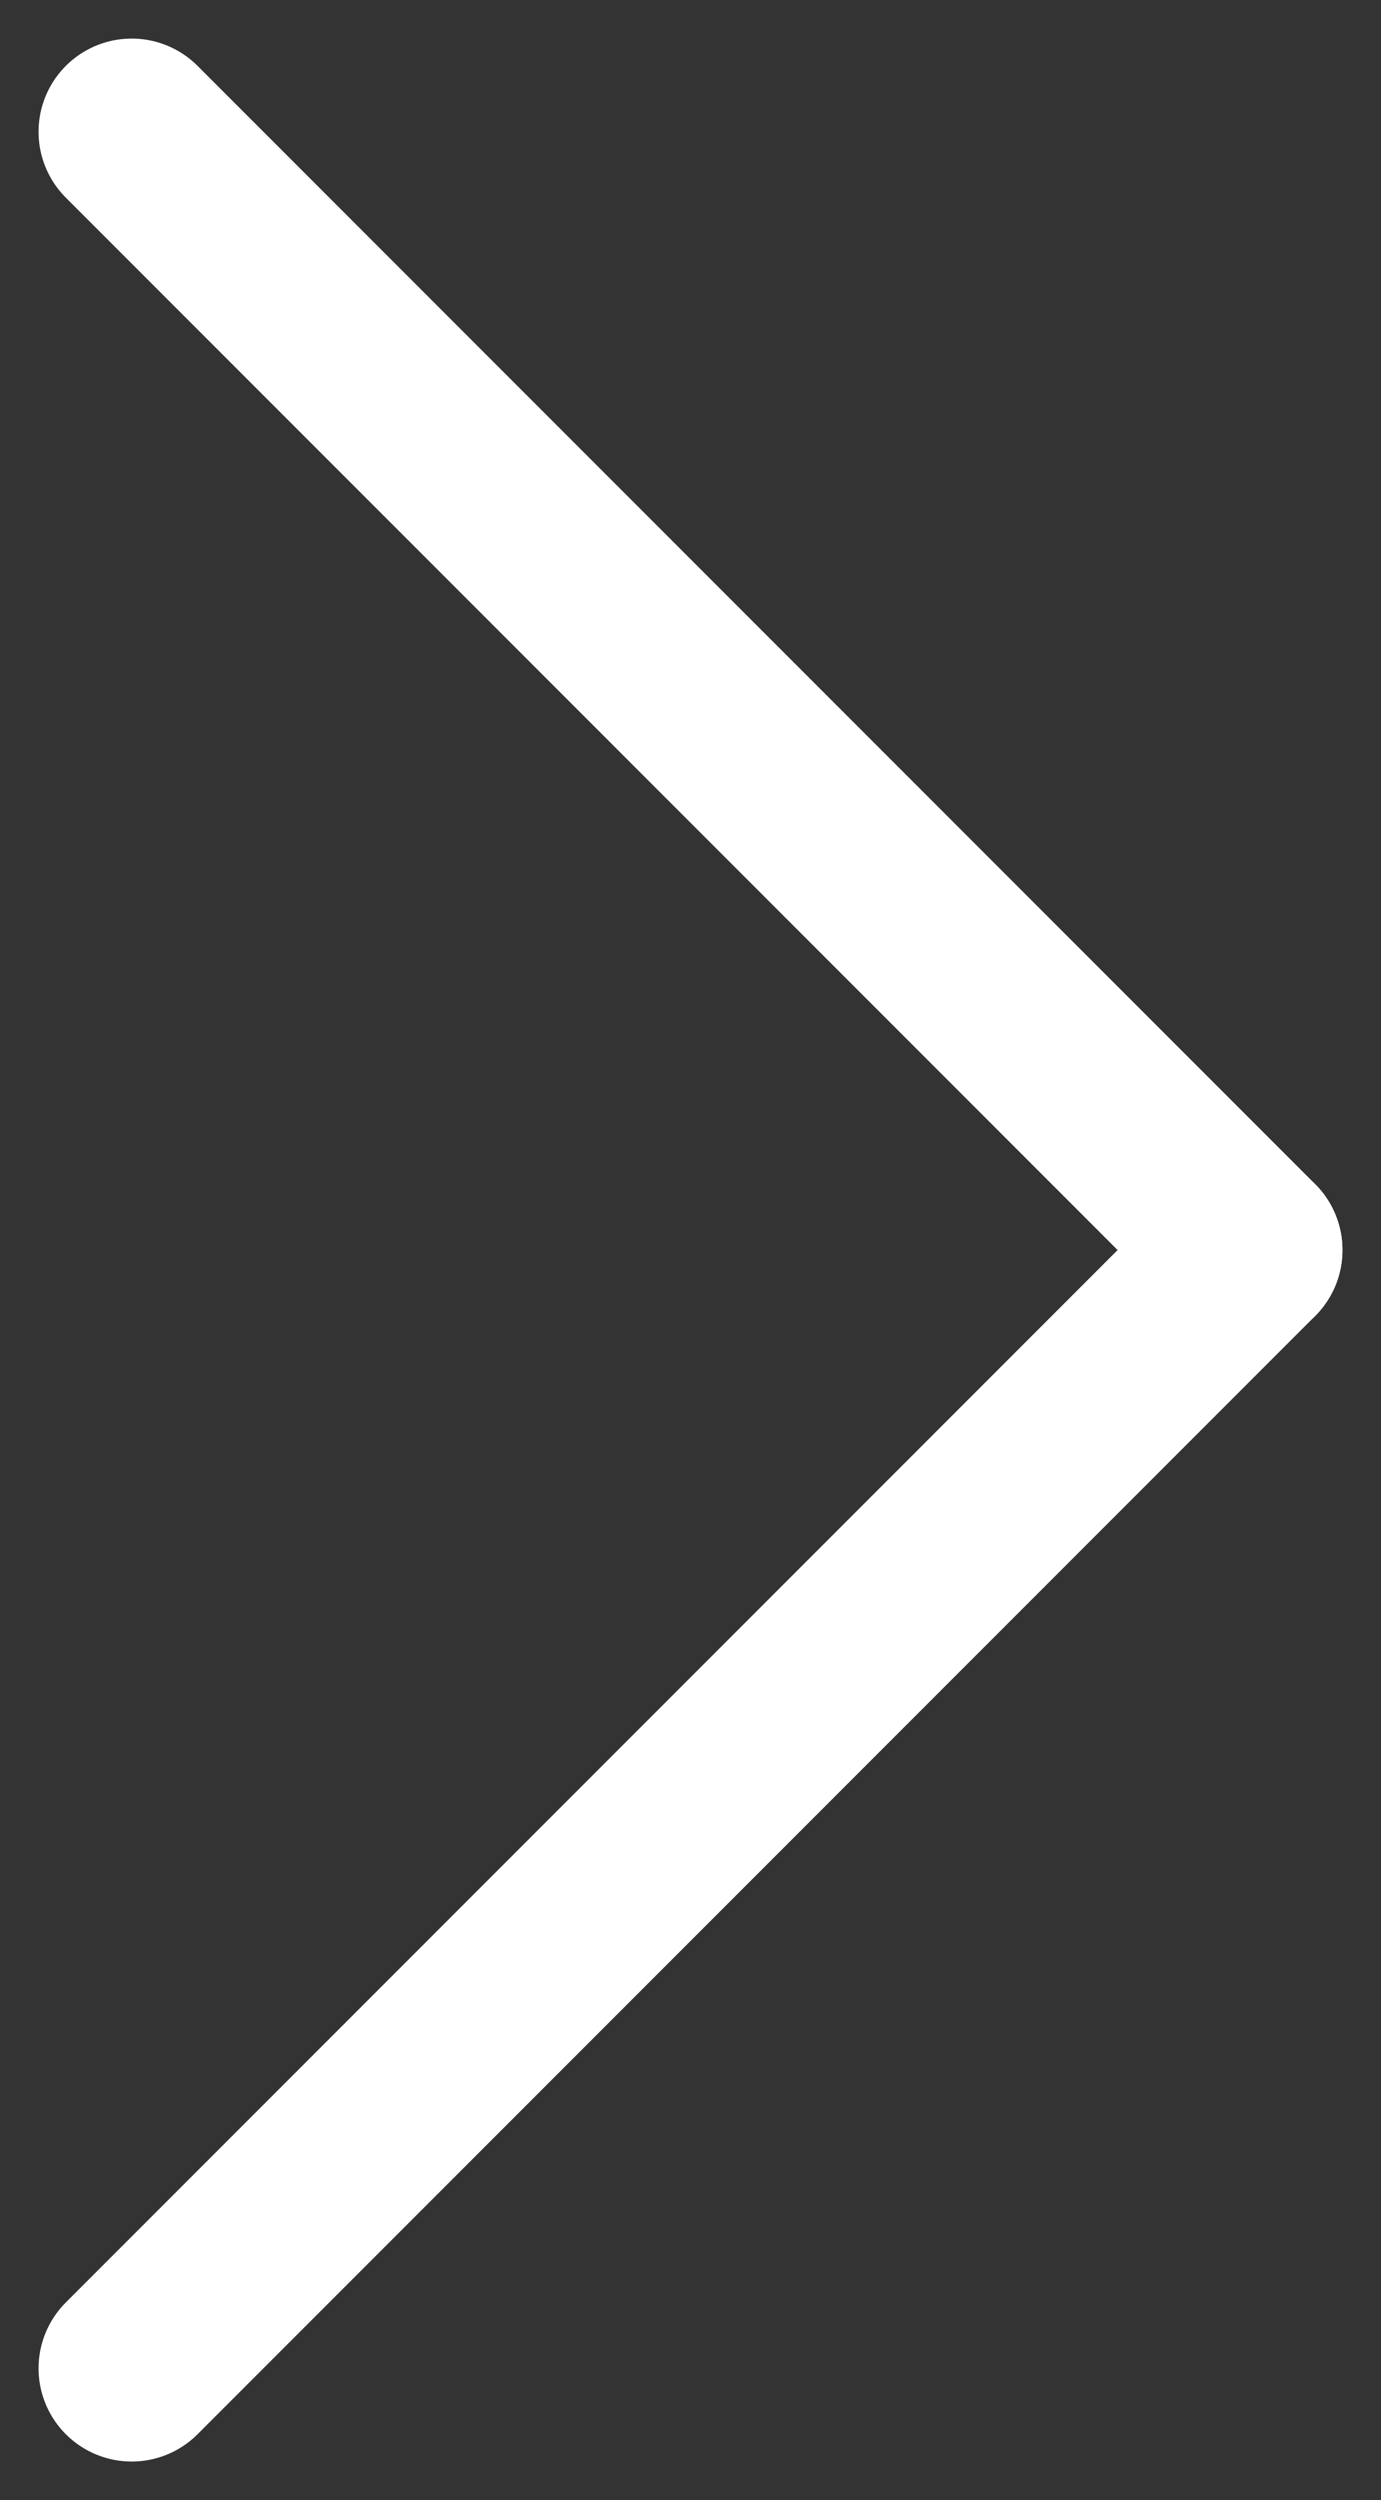
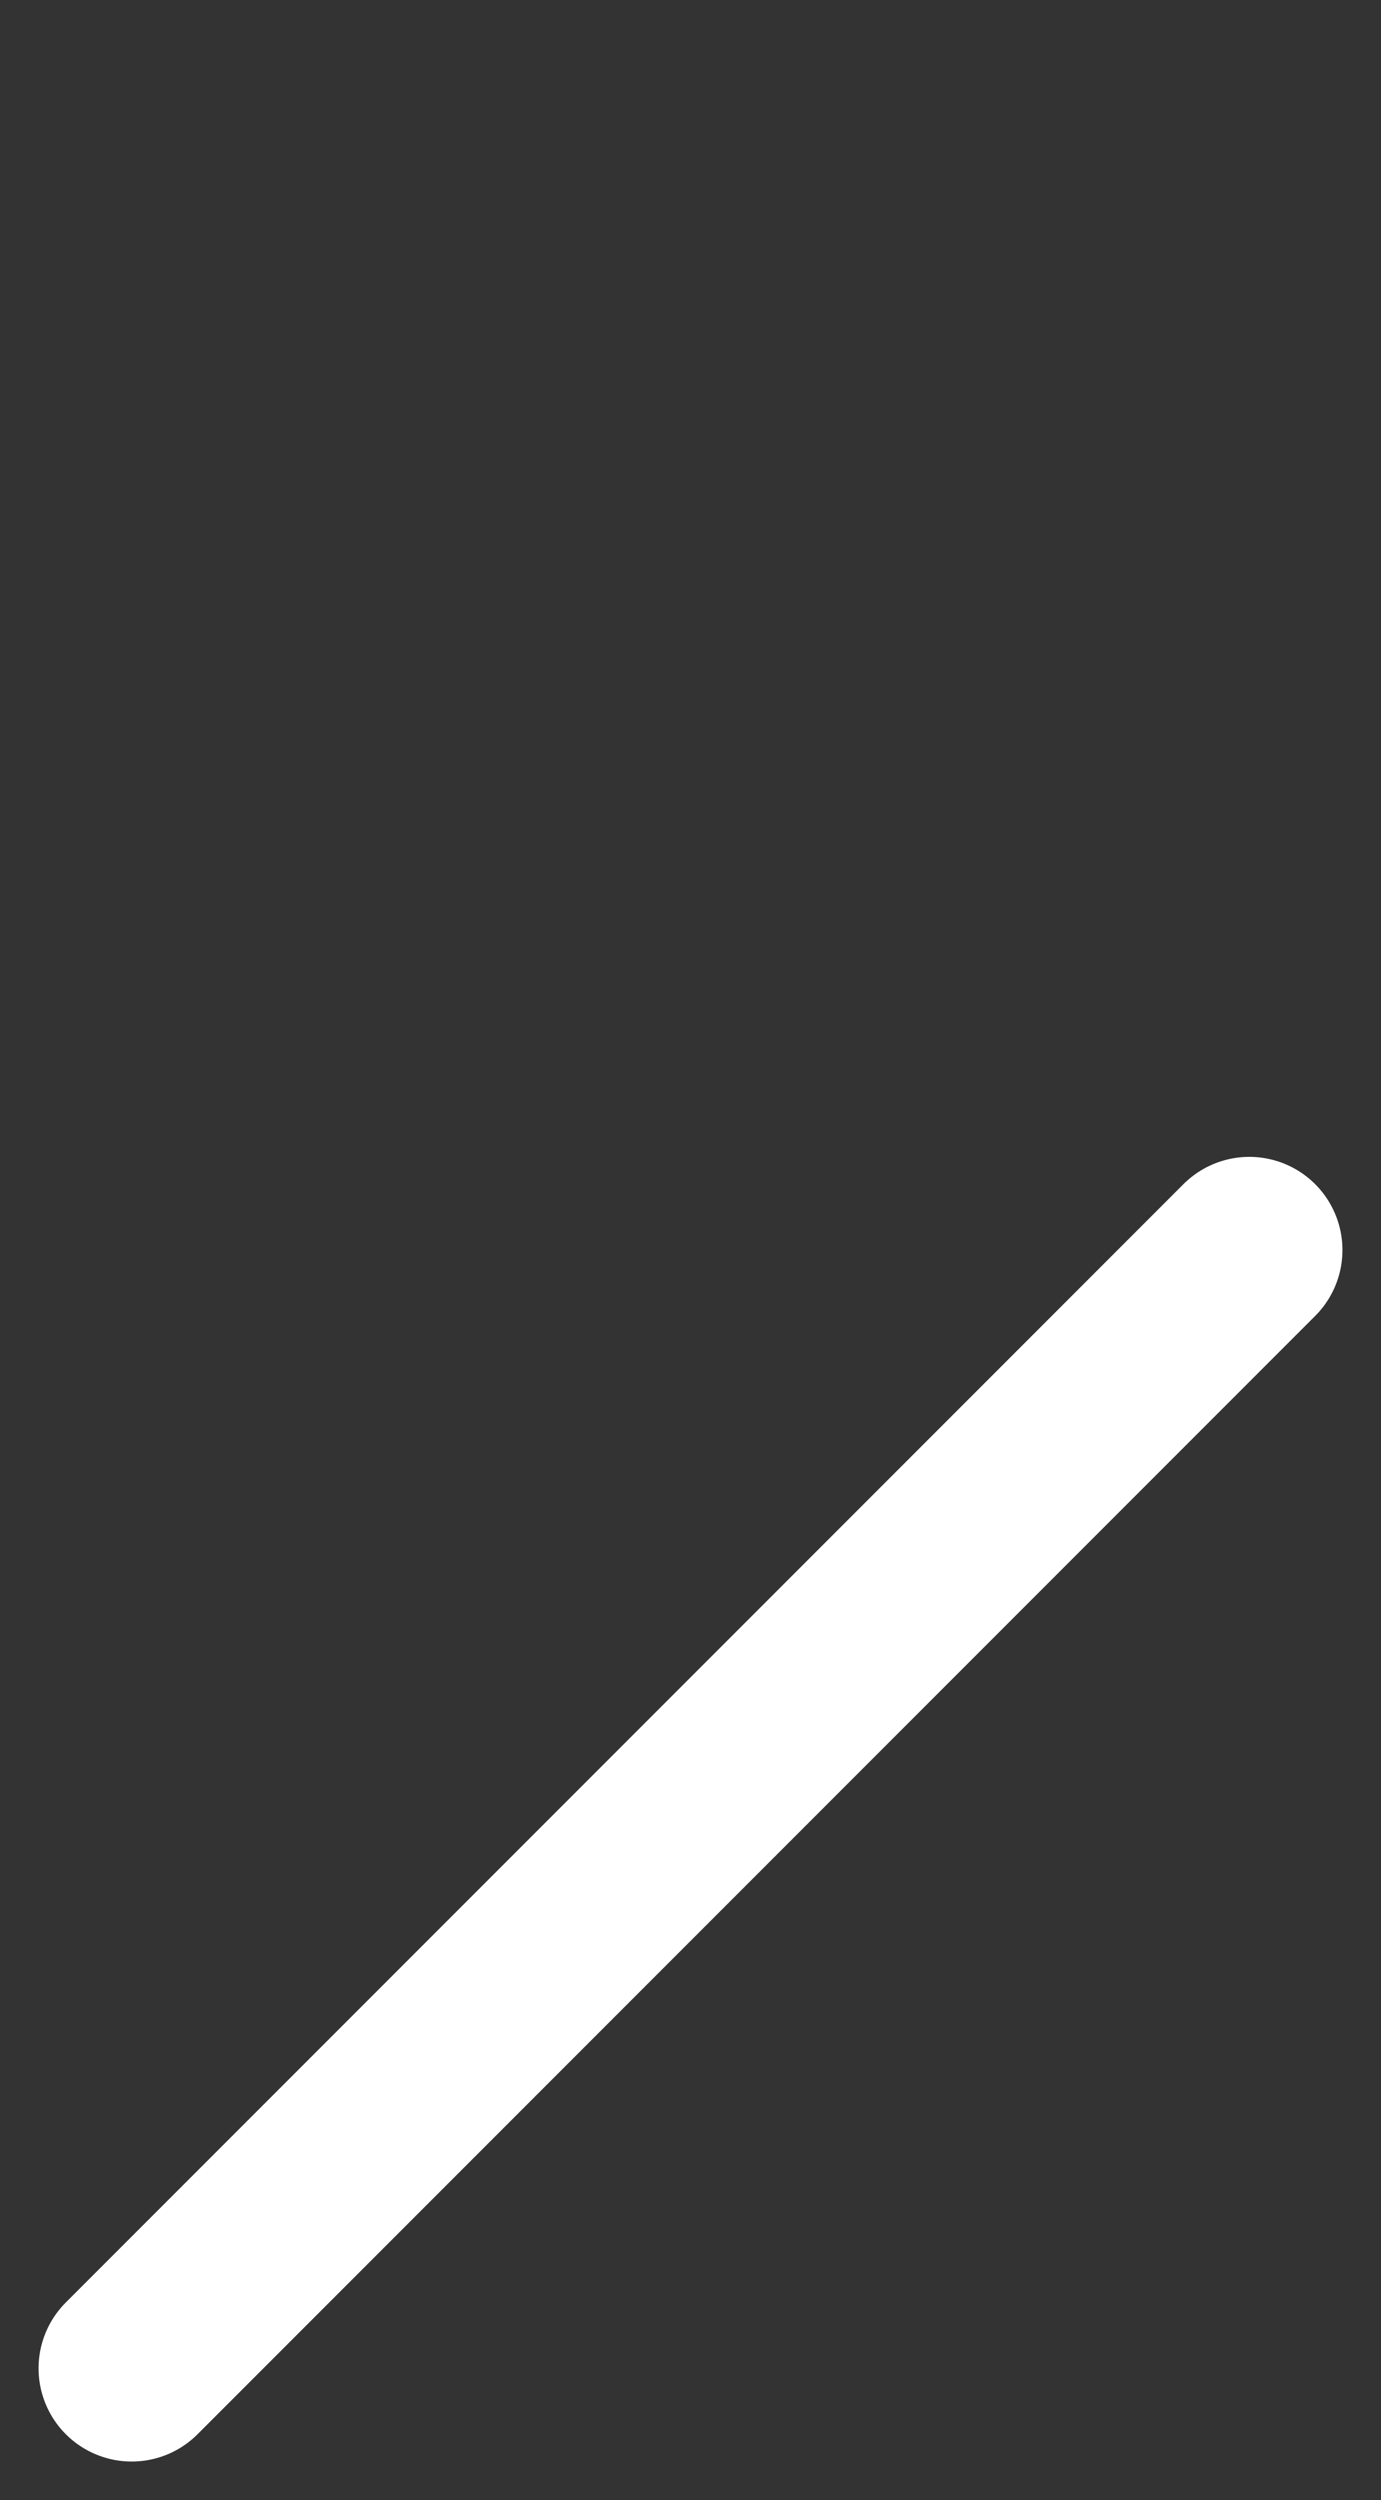
<svg xmlns="http://www.w3.org/2000/svg" width="7.414" height="13.414" viewBox="0 0 7.414 13.414">
  <rect x="0" y="0" width="7.414" height="13.414" fill="#333333" stroke="none" />
  <g id="그룹_4" data-name="그룹 4" transform="translate(-1663.793 -34.793)">
-     <line id="선_1" data-name="선 1" x2="6" y2="6" transform="translate(1664.5 35.5)" fill="none" stroke="#fff" stroke-linecap="round" stroke-width="1" />
    <line id="선_2" data-name="선 2" y1="6" x2="6" transform="translate(1664.5 41.5)" fill="none" stroke="#fff" stroke-linecap="round" stroke-width="1" />
  </g>
</svg>